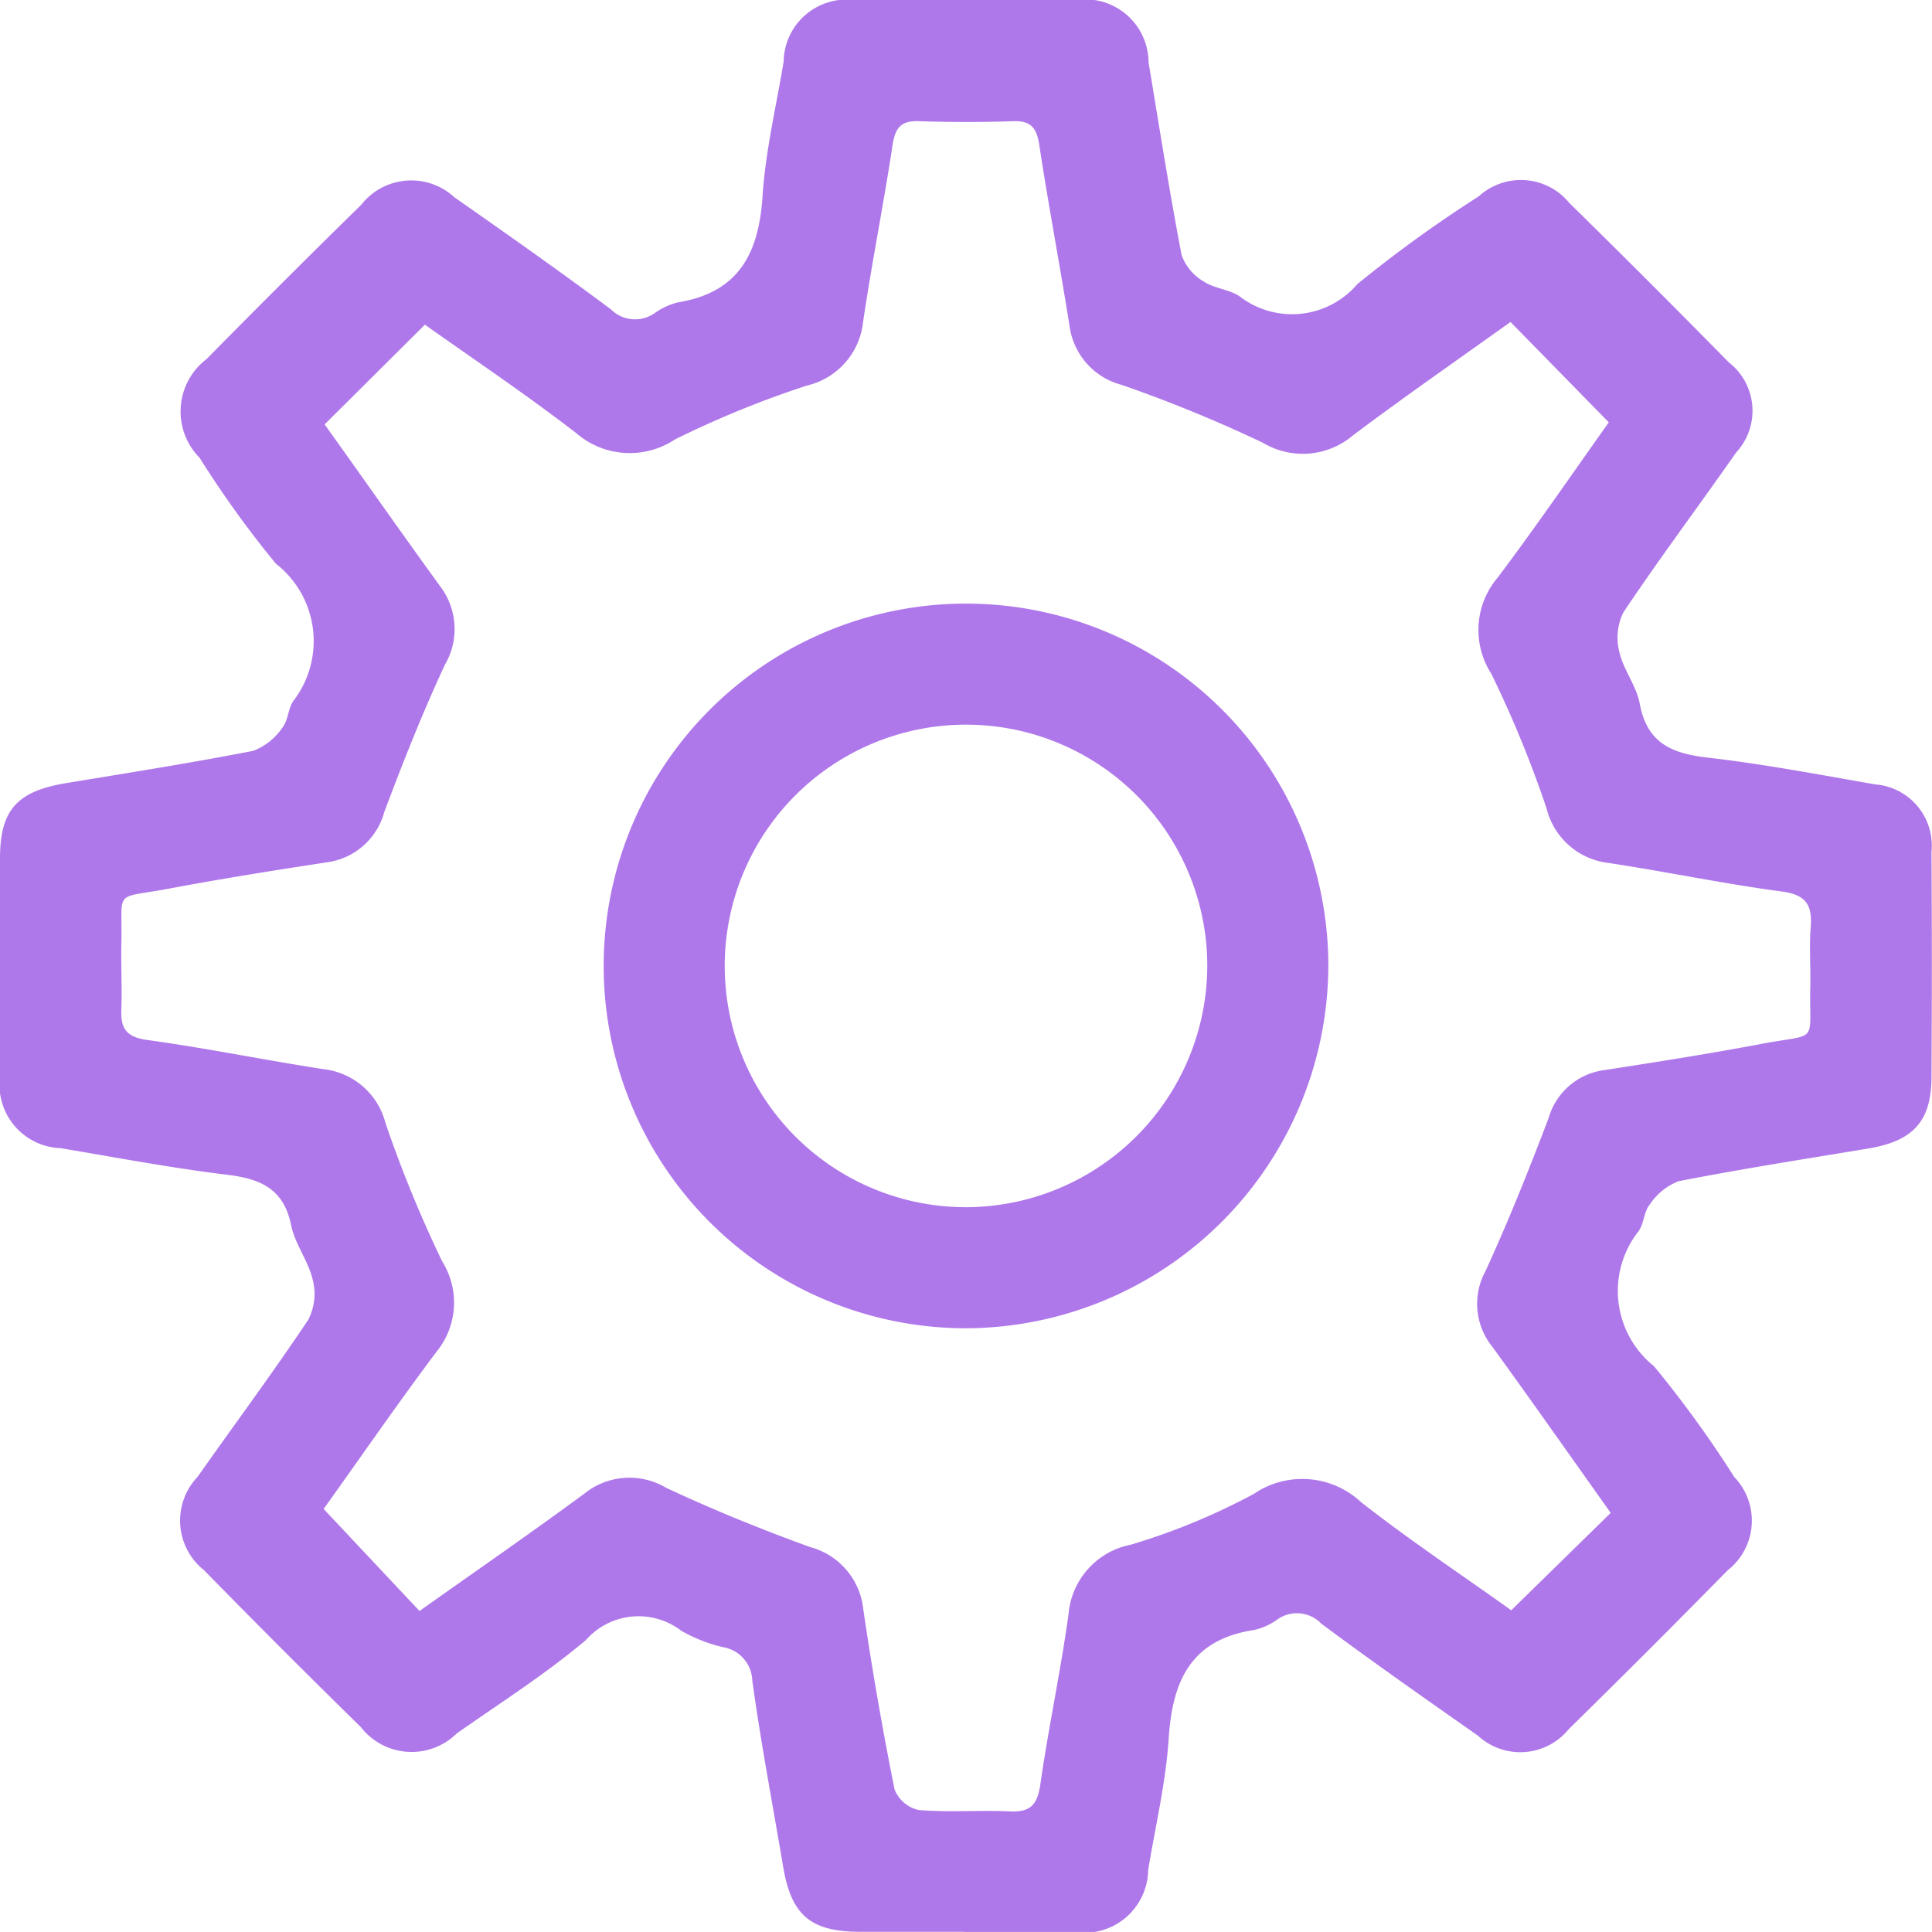
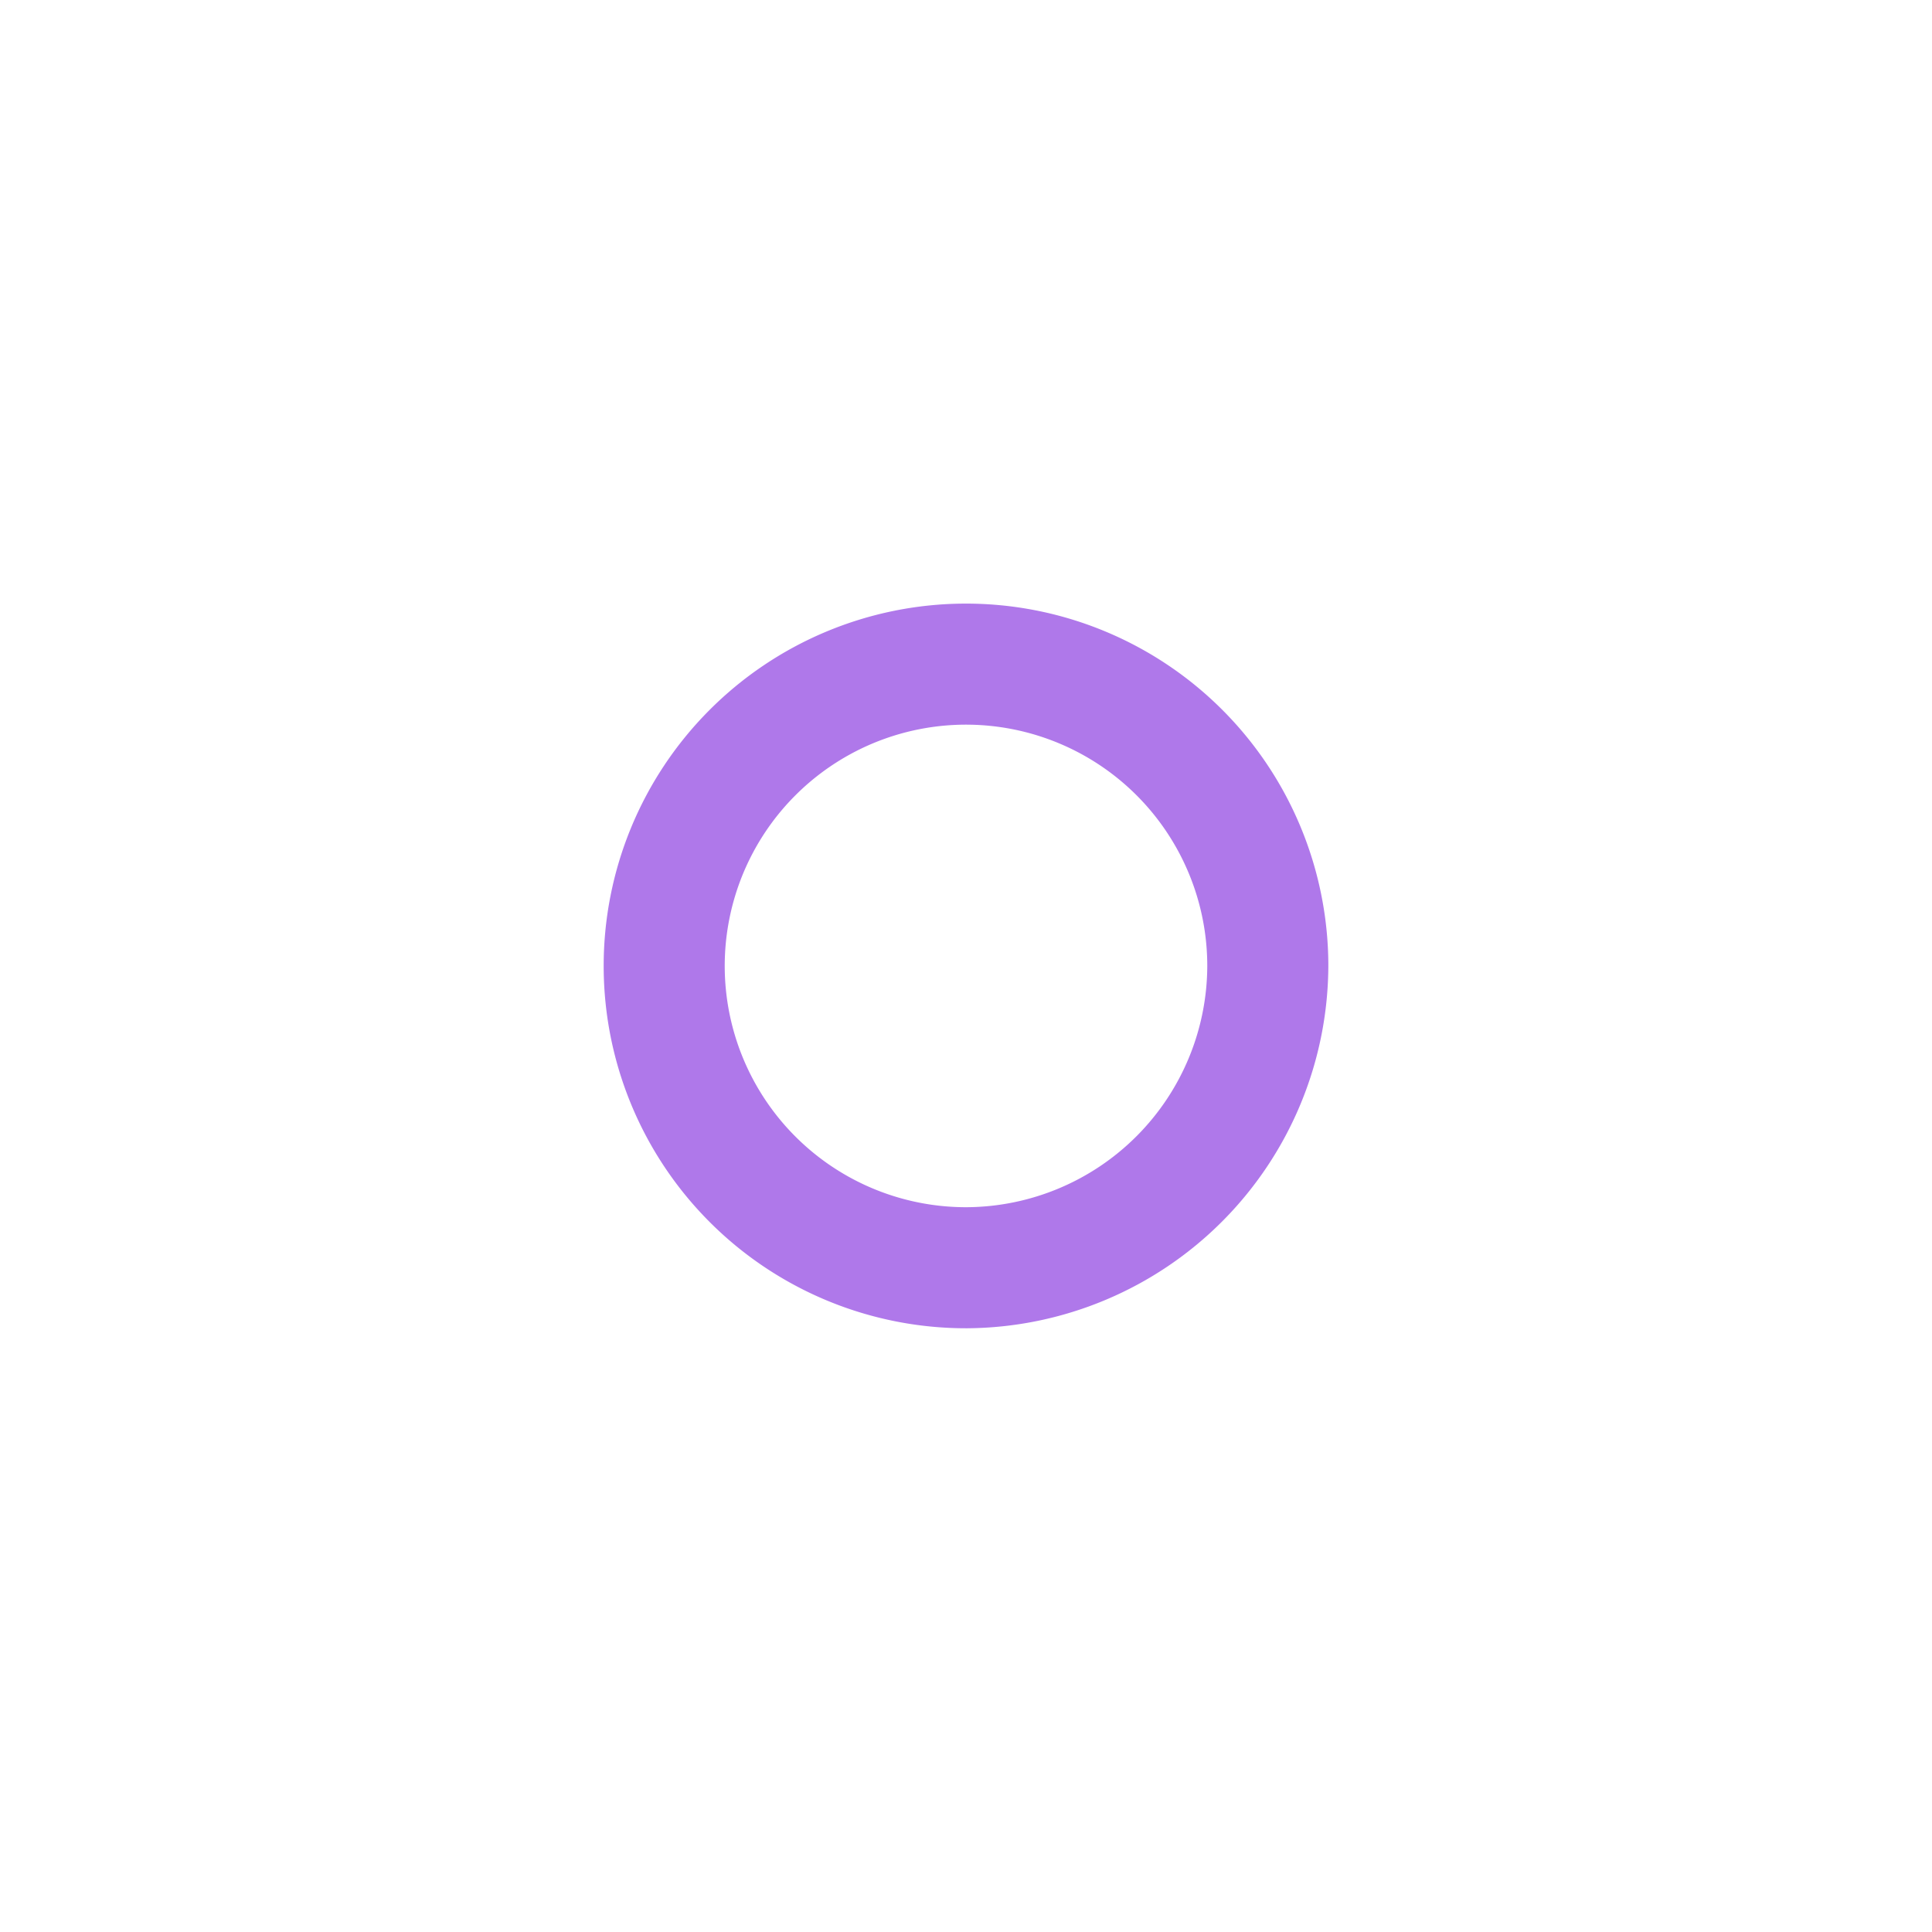
<svg xmlns="http://www.w3.org/2000/svg" width="30.068" height="30.067" viewBox="0 0 30.068 30.067">
  <defs>
    <clipPath id="clip-path">
      <rect id="Rectangle_10" data-name="Rectangle 10" width="30.068" height="30.067" fill="#af78ea" />
    </clipPath>
  </defs>
  <g id="Group_12" data-name="Group 12" clip-path="url(#clip-path)">
-     <path id="Path_21" data-name="Path 21" d="M15.013,30.065c-.541,0-1.083,0-1.624,0-.773,0-1.073-.258-1.2-1.009-.163-.967-.347-1.93-.481-2.9a.543.543,0,0,0-.447-.519,2.4,2.4,0,0,1-.658-.257,1.091,1.091,0,0,0-1.482.142c-.63.533-1.335.98-2.013,1.456a1,1,0,0,1-1.493-.1q-1.233-1.208-2.44-2.441a.987.987,0,0,1-.1-1.453c.574-.816,1.17-1.617,1.724-2.447a.88.88,0,0,0,.067-.624c-.069-.292-.276-.552-.335-.844-.115-.564-.471-.722-.989-.785-.872-.106-1.737-.27-2.6-.415A.986.986,0,0,1,0,16.758q-.008-1.7,0-3.4c0-.757.269-1.046,1.039-1.172.967-.159,1.936-.313,2.9-.5a.962.962,0,0,0,.455-.361c.092-.11.088-.3.172-.417a1.528,1.528,0,0,0-.273-2.136A15.889,15.889,0,0,1,3.106,7.124a1.025,1.025,0,0,1,.109-1.536q1.193-1.212,2.406-2.4a.99.99,0,0,1,1.452-.117c.817.572,1.634,1.146,2.433,1.742a.532.532,0,0,0,.686.058,1.045,1.045,0,0,1,.368-.167c.937-.155,1.249-.762,1.307-1.644.046-.705.212-1.4.329-2.1A.981.981,0,0,1,13.294,0q1.726-.009,3.452,0a.986.986,0,0,1,1.129.971c.167,1,.323,2,.515,3a.78.78,0,0,0,.342.409c.164.11.394.121.559.231a1.336,1.336,0,0,0,1.834-.19,20.267,20.267,0,0,1,1.89-1.366.973.973,0,0,1,1.41.105q1.25,1.227,2.477,2.476a.955.955,0,0,1,.118,1.406c-.581.832-1.19,1.644-1.754,2.487a.887.887,0,0,0-.062.624c.063.275.265.521.316.8.113.613.5.774,1.058.838.872.1,1.737.265,2.6.416a.956.956,0,0,1,.882,1.052q.011,1.751,0,3.5c0,.692-.286,1-.986,1.116-.984.163-1.969.317-2.948.508a.955.955,0,0,0-.45.362c-.092.111-.09.3-.175.417a1.5,1.5,0,0,0,.24,2.1,17.219,17.219,0,0,1,1.249,1.724.981.981,0,0,1-.1,1.451q-1.227,1.249-2.477,2.476a.972.972,0,0,1-1.411.1c-.817-.573-1.634-1.146-2.435-1.741a.527.527,0,0,0-.683-.071.987.987,0,0,1-.367.167c-.977.147-1.271.787-1.328,1.684-.044.688-.208,1.369-.32,2.053a.992.992,0,0,1-1.135.965c-.575,0-1.151,0-1.726,0m10.061-6.523c-.626-.879-1.227-1.738-1.843-2.586a1.064,1.064,0,0,1-.106-1.181c.358-.78.677-1.579.982-2.382a1.042,1.042,0,0,1,.868-.744c.818-.127,1.636-.255,2.45-.409.9-.17.734.021.754-.9.007-.3-.018-.611.006-.913.027-.345-.069-.507-.449-.557-.9-.12-1.8-.309-2.7-.445a1.126,1.126,0,0,1-.96-.843,17.451,17.451,0,0,0-.861-2.1,1.26,1.26,0,0,1,.1-1.5c.608-.807,1.178-1.642,1.728-2.414l-1.53-1.562C22.7,5.59,21.87,6.165,21.06,6.773a1.207,1.207,0,0,1-1.405.118,21.72,21.72,0,0,0-2.195-.9,1.1,1.1,0,0,1-.816-.926c-.148-.934-.326-1.864-.468-2.8-.04-.266-.123-.389-.407-.379-.49.017-.981.017-1.472,0-.285-.01-.367.114-.407.379-.139.919-.323,1.83-.458,2.749A1.14,1.14,0,0,1,12.56,6a15.321,15.321,0,0,0-2.057.84,1.272,1.272,0,0,1-1.536-.1c-.8-.617-1.638-1.178-2.354-1.687L5.052,6.605c.573.8,1.177,1.662,1.792,2.511a1.1,1.1,0,0,1,.08,1.23c-.348.747-.652,1.516-.942,2.288a1.073,1.073,0,0,1-.892.786c-.818.125-1.636.255-2.45.408-.89.168-.731-.009-.751.848-.008.338.012.677,0,1.015-.015.3.06.447.4.494.92.126,1.832.314,2.75.455A1.125,1.125,0,0,1,6,17.481a19.669,19.669,0,0,0,.881,2.149,1.207,1.207,0,0,1-.088,1.408c-.616.822-1.2,1.669-1.756,2.446l1.492,1.588c.862-.612,1.724-1.206,2.566-1.827a1.118,1.118,0,0,1,1.271-.091c.731.343,1.482.647,2.241.923a1.123,1.123,0,0,1,.829.971q.205,1.4.486,2.8a.526.526,0,0,0,.373.321c.47.04.947,0,1.42.022.325.017.431-.108.476-.422.127-.886.317-1.763.439-2.65A1.205,1.205,0,0,1,17.6,24.04a10.218,10.218,0,0,0,1.913-.79,1.339,1.339,0,0,1,1.668.127c.766.6,1.581,1.142,2.339,1.684l1.551-1.519" transform="translate(0 0)" fill="#af78ea" />
    <path id="Path_22" data-name="Path 22" d="M98.171,103.784a5.639,5.639,0,1,1,5.622-5.667,5.659,5.659,0,0,1-5.622,5.667m3.738-5.637a3.755,3.755,0,1,0-3.742,3.753,3.766,3.766,0,0,0,3.742-3.753" transform="translate(-83.12 -83.112)" fill="#af78ea" />
  </g>
</svg>